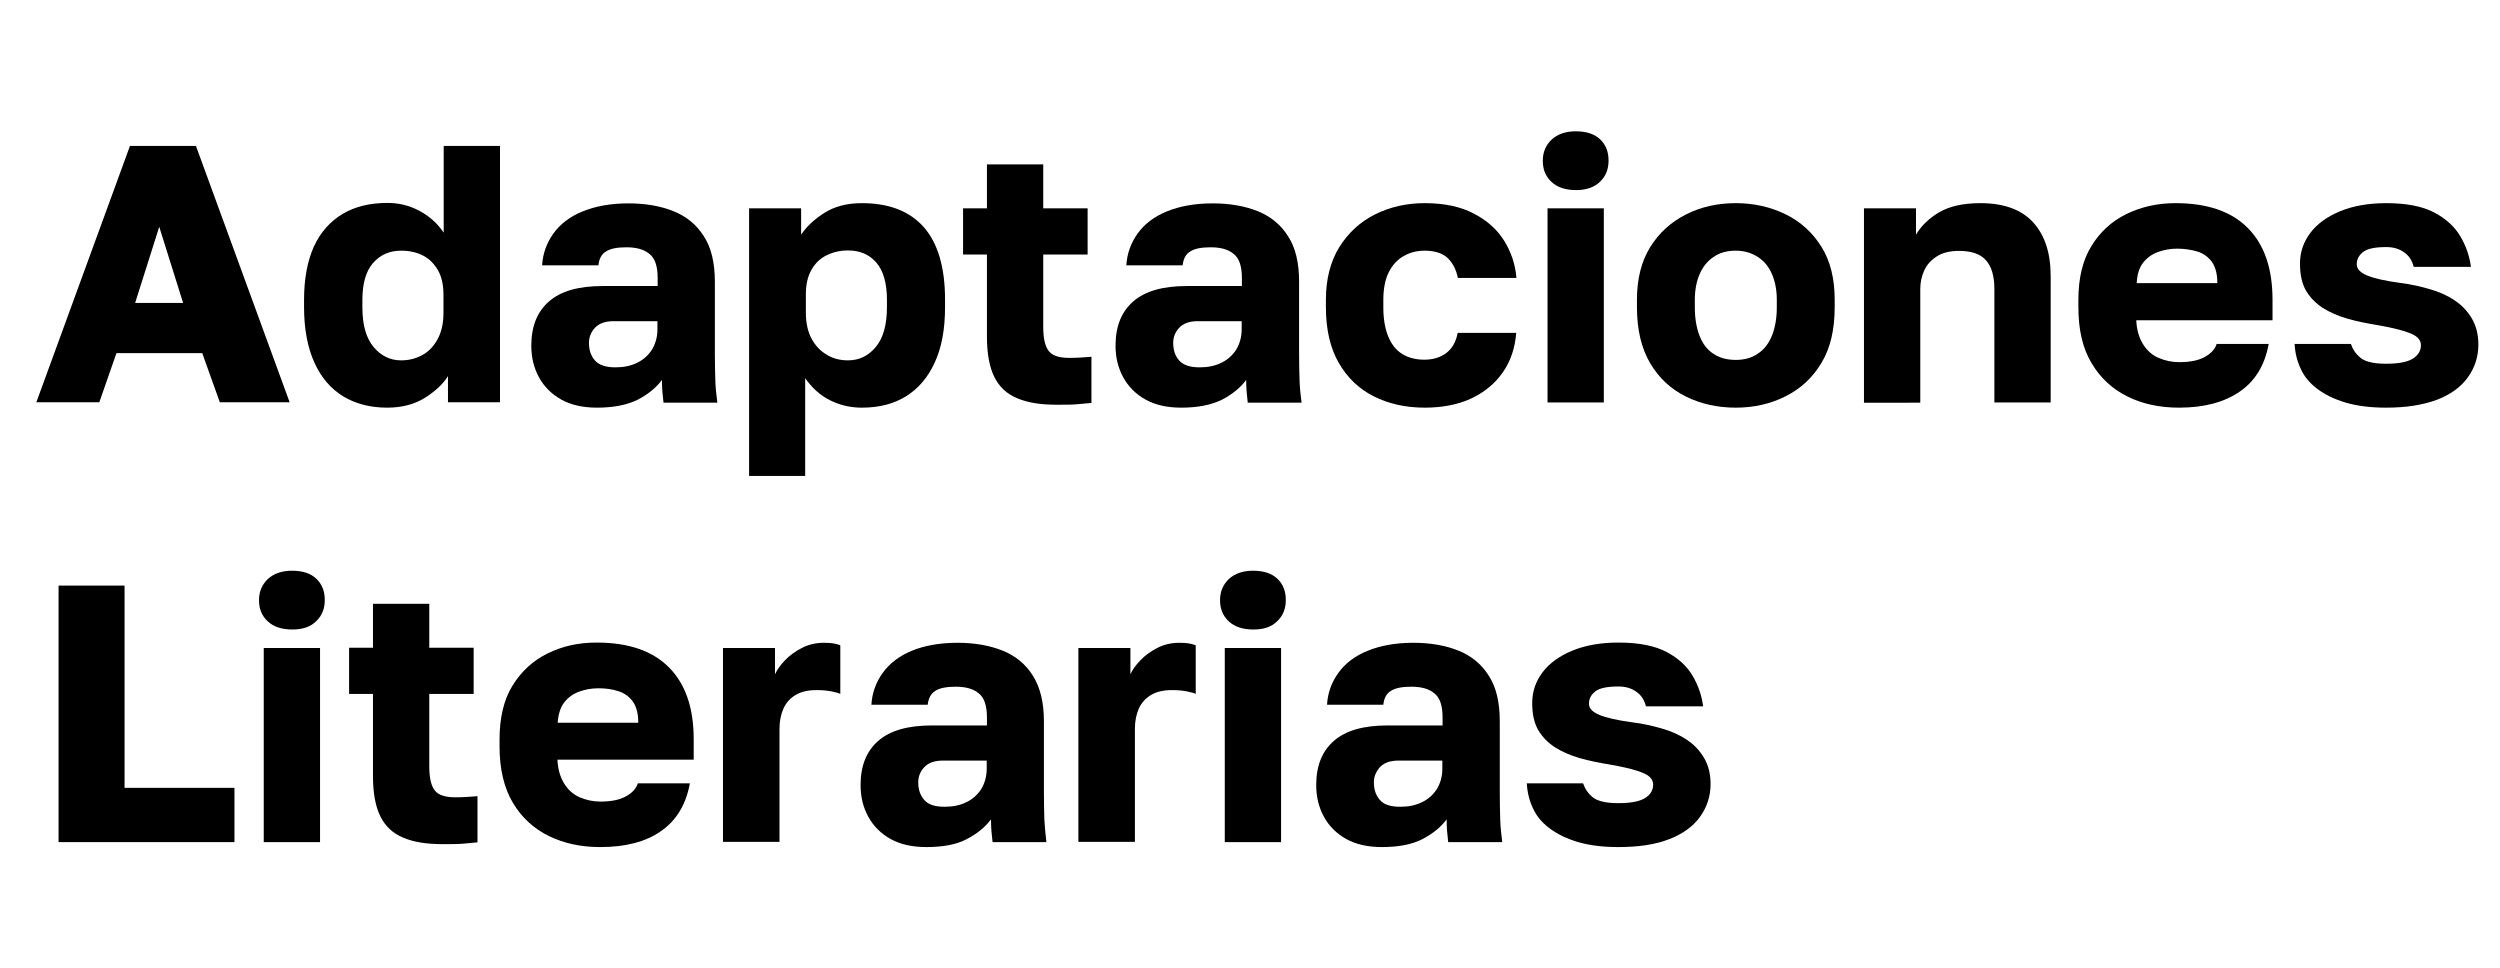
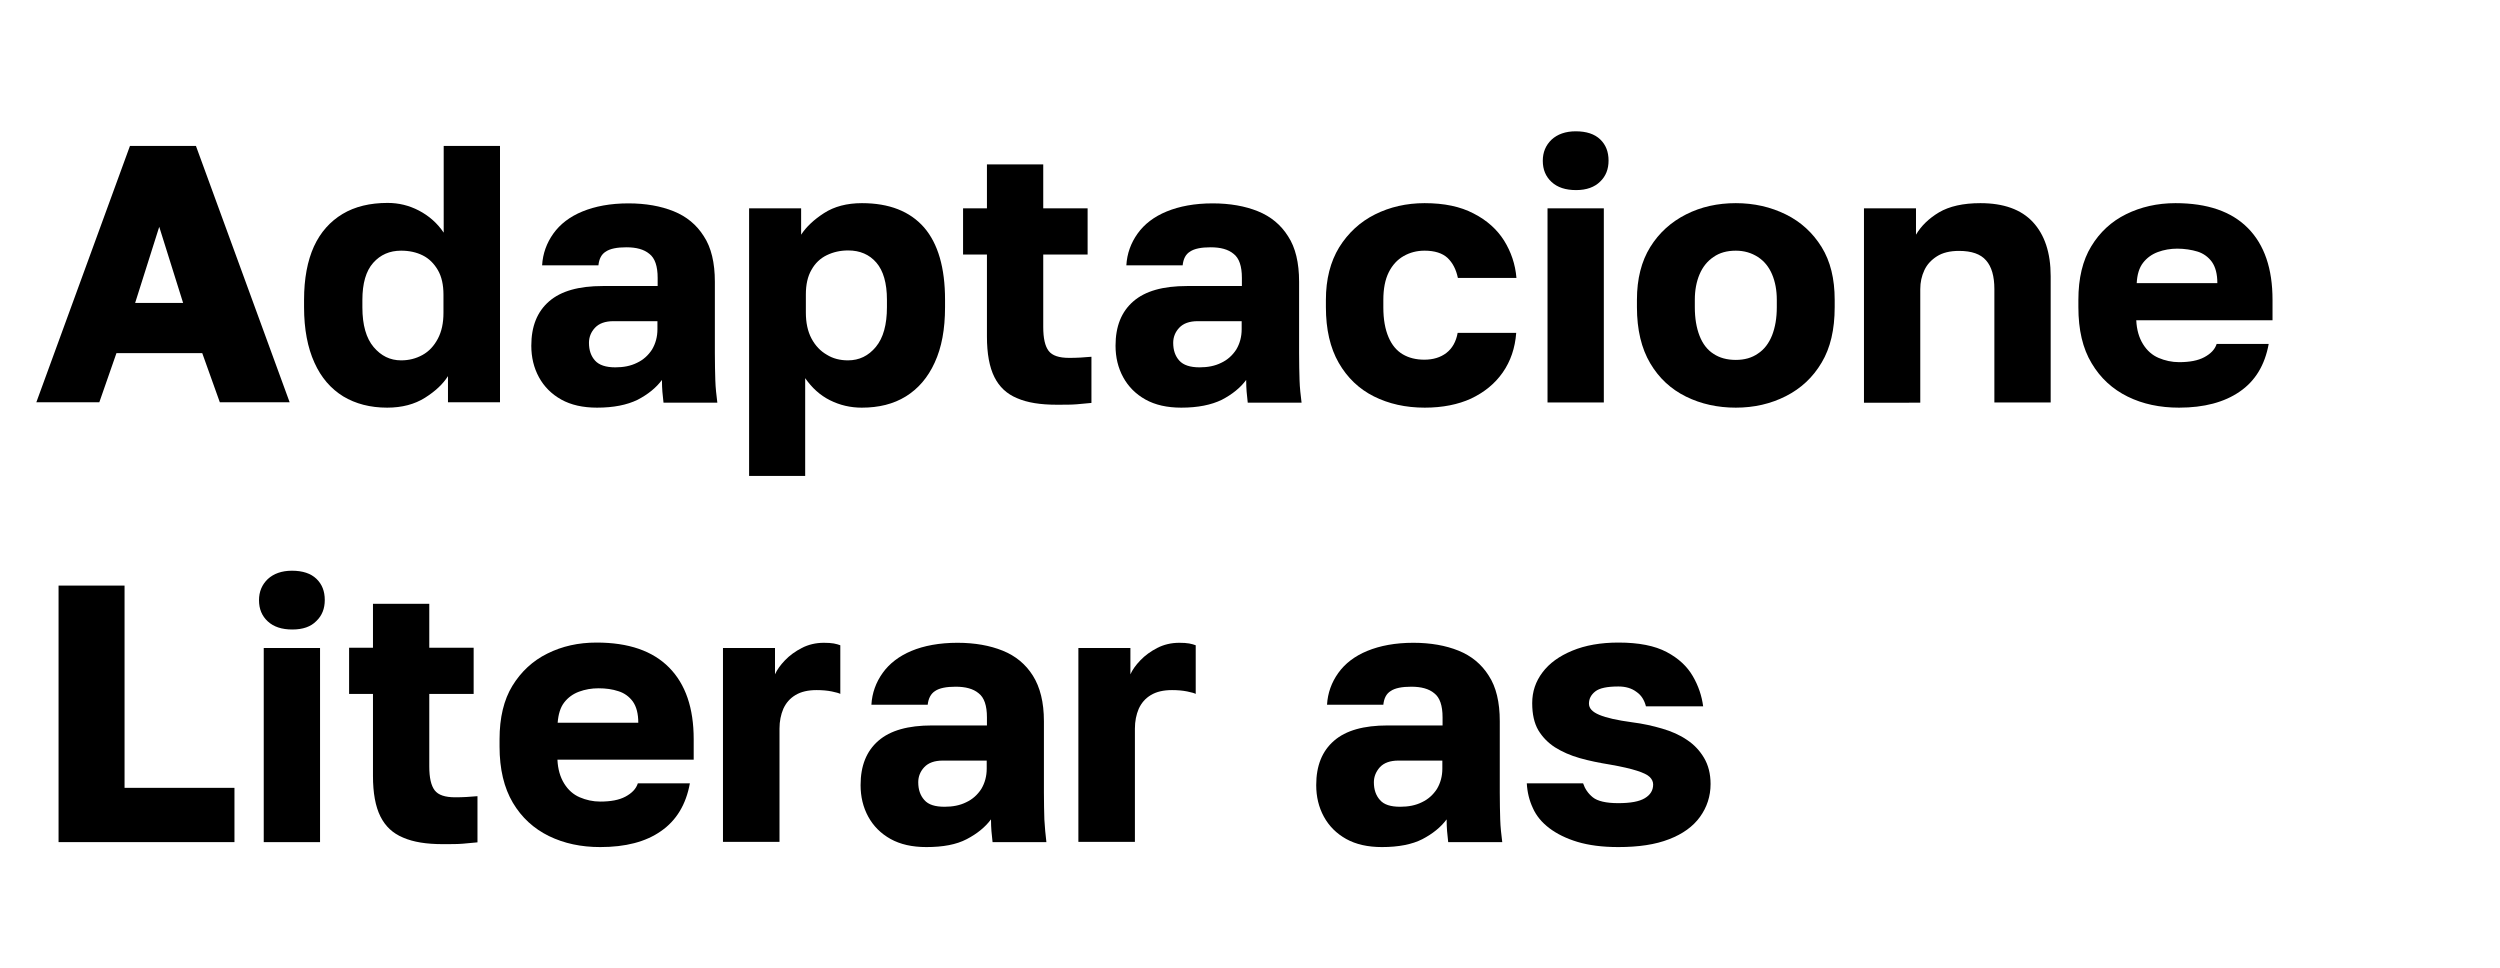
<svg xmlns="http://www.w3.org/2000/svg" version="1.1" id="Layer_1" x="0px" y="0px" viewBox="0 0 111 43" style="enable-background:new 0 0 111 43;" xml:space="preserve">
  <g>
    <g>
      <path d="M1.61,17.87L5.77,6.48H8.7l4.16,11.38H9.76l-0.78-2.18H5.17l-0.76,2.18H1.61z M6,13.45h2.13l-1.06-3.38L6,13.45z" />
      <path d="M17.19,18.1c-0.75,0-1.4-0.17-1.95-0.5c-0.55-0.34-0.98-0.83-1.28-1.5c-0.3-0.66-0.46-1.48-0.46-2.46v-0.33    c0-0.94,0.15-1.73,0.44-2.37c0.29-0.63,0.72-1.11,1.27-1.44s1.22-0.49,2-0.49c0.49,0,0.95,0.11,1.39,0.34    c0.44,0.23,0.81,0.55,1.1,0.98V6.48h2.5v11.38h-2.31V16.7c-0.22,0.35-0.56,0.67-1.02,0.96C18.41,17.95,17.85,18.1,17.19,18.1z     M17.81,16c0.35,0,0.66-0.08,0.95-0.24s0.51-0.4,0.68-0.72c0.17-0.32,0.25-0.7,0.25-1.15v-0.81c0-0.43-0.08-0.8-0.25-1.09    c-0.17-0.29-0.39-0.51-0.67-0.65c-0.28-0.14-0.6-0.21-0.96-0.21c-0.51,0-0.92,0.18-1.24,0.54c-0.32,0.36-0.48,0.91-0.48,1.65v0.33    c0,0.78,0.17,1.37,0.5,1.76S17.32,16,17.81,16z" />
      <path d="M26.51,18.1c-0.63,0-1.16-0.12-1.59-0.36s-0.76-0.57-0.99-0.99c-0.23-0.42-0.34-0.89-0.34-1.4c0-0.86,0.26-1.51,0.79-1.97    c0.53-0.46,1.32-0.68,2.38-0.68h2.44v-0.36c0-0.52-0.12-0.88-0.37-1.07c-0.24-0.2-0.58-0.29-1.02-0.29    c-0.41,0-0.72,0.06-0.91,0.19c-0.2,0.12-0.3,0.33-0.33,0.61h-2.5c0.03-0.52,0.2-0.99,0.5-1.41c0.3-0.42,0.73-0.75,1.29-0.98    s1.24-0.36,2.04-0.36c0.77,0,1.44,0.12,2.01,0.35c0.57,0.23,1.02,0.6,1.34,1.11c0.33,0.5,0.49,1.18,0.49,2.02v3.17    c0,0.46,0.01,0.85,0.02,1.2s0.05,0.67,0.09,1h-2.39c-0.02-0.18-0.04-0.35-0.05-0.49c-0.01-0.14-0.02-0.31-0.02-0.52    c-0.26,0.35-0.62,0.64-1.08,0.88C27.84,17.98,27.24,18.1,26.51,18.1z M27.32,16.31c0.36,0,0.68-0.06,0.96-0.2    c0.28-0.13,0.5-0.33,0.67-0.59c0.16-0.27,0.24-0.57,0.24-0.9v-0.36h-1.95c-0.37,0-0.64,0.1-0.82,0.29    c-0.18,0.19-0.27,0.42-0.27,0.67c0,0.33,0.09,0.59,0.27,0.79C26.6,16.21,26.9,16.31,27.32,16.31z" />
      <path d="M33.26,21.12V9.25h2.31v1.17c0.23-0.35,0.57-0.67,1.02-0.96s1.01-0.44,1.68-0.44c1.21,0,2.13,0.36,2.76,1.08    c0.62,0.72,0.93,1.79,0.93,3.21v0.33c0,0.98-0.15,1.79-0.46,2.46c-0.3,0.66-0.73,1.16-1.28,1.5c-0.55,0.34-1.2,0.5-1.96,0.5    c-0.5,0-0.97-0.11-1.41-0.33c-0.44-0.22-0.8-0.55-1.1-0.98v4.34H33.26z M37.65,16c0.5,0,0.91-0.2,1.24-0.6s0.49-0.99,0.49-1.76    v-0.33c0-0.74-0.16-1.29-0.47-1.65s-0.73-0.54-1.25-0.54c-0.35,0-0.66,0.07-0.95,0.21c-0.29,0.14-0.52,0.36-0.68,0.65    c-0.17,0.29-0.25,0.66-0.25,1.09v0.81c0,0.44,0.08,0.83,0.25,1.15c0.17,0.32,0.4,0.56,0.68,0.72C36.98,15.92,37.3,16,37.65,16z" />
      <path d="M46.92,17.97c-0.72,0-1.3-0.09-1.76-0.29c-0.46-0.19-0.79-0.5-1.01-0.94c-0.22-0.44-0.33-1.04-0.33-1.8V11.3h-1.06V9.25    h1.06V7.3h2.5v1.95h1.97v2.05h-1.97v3.22c0,0.5,0.08,0.85,0.24,1.06s0.46,0.31,0.92,0.31c0.33,0,0.65-0.02,0.98-0.05v2.05    c-0.21,0.02-0.42,0.04-0.65,0.06S47.29,17.97,46.92,17.97z" />
      <path d="M52.45,18.1c-0.63,0-1.16-0.12-1.59-0.36s-0.76-0.57-0.99-0.99c-0.23-0.42-0.34-0.89-0.34-1.4c0-0.86,0.26-1.51,0.79-1.97    c0.53-0.46,1.32-0.68,2.38-0.68h2.44v-0.36c0-0.52-0.12-0.88-0.37-1.07c-0.24-0.2-0.58-0.29-1.02-0.29    c-0.41,0-0.72,0.06-0.91,0.19c-0.2,0.12-0.3,0.33-0.33,0.61h-2.5c0.03-0.52,0.2-0.99,0.5-1.41c0.3-0.42,0.73-0.75,1.29-0.98    s1.24-0.36,2.04-0.36c0.77,0,1.44,0.12,2.01,0.35c0.57,0.23,1.02,0.6,1.34,1.11c0.33,0.5,0.49,1.18,0.49,2.02v3.17    c0,0.46,0.01,0.85,0.02,1.2s0.05,0.67,0.09,1h-2.39c-0.02-0.18-0.04-0.35-0.05-0.49c-0.01-0.14-0.02-0.31-0.02-0.52    c-0.26,0.35-0.62,0.64-1.08,0.88C53.78,17.98,53.18,18.1,52.45,18.1z M53.26,16.31c0.36,0,0.68-0.06,0.96-0.2    c0.28-0.13,0.5-0.33,0.67-0.59c0.16-0.27,0.24-0.57,0.24-0.9v-0.36h-1.95c-0.37,0-0.64,0.1-0.82,0.29    c-0.18,0.19-0.27,0.42-0.27,0.67c0,0.33,0.09,0.59,0.27,0.79C52.54,16.21,52.84,16.31,53.26,16.31z" />
      <path d="M63.26,18.1c-0.85,0-1.6-0.17-2.26-0.5c-0.66-0.33-1.18-0.83-1.56-1.49c-0.38-0.66-0.57-1.49-0.57-2.47v-0.33    c0-0.91,0.2-1.69,0.59-2.33c0.4-0.64,0.93-1.13,1.59-1.46s1.4-0.5,2.2-0.5c0.87,0,1.59,0.15,2.18,0.46    c0.59,0.3,1.04,0.71,1.35,1.2c0.31,0.5,0.5,1.05,0.55,1.66h-2.6c-0.08-0.38-0.23-0.67-0.46-0.89c-0.23-0.21-0.57-0.32-1.02-0.32    c-0.34,0-0.65,0.08-0.93,0.24c-0.28,0.16-0.5,0.4-0.66,0.72c-0.16,0.32-0.24,0.73-0.24,1.23v0.33c0,0.53,0.08,0.97,0.23,1.32    c0.15,0.35,0.36,0.6,0.63,0.76c0.27,0.16,0.59,0.24,0.96,0.24c0.39,0,0.72-0.1,0.98-0.3c0.26-0.2,0.43-0.5,0.5-0.89h2.6    c-0.05,0.67-0.25,1.26-0.6,1.76c-0.35,0.5-0.82,0.88-1.41,1.16C64.74,17.96,64.05,18.1,63.26,18.1z" />
      <path d="M69.98,8.44c-0.47,0-0.83-0.12-1.09-0.36c-0.26-0.24-0.39-0.55-0.39-0.94c0-0.38,0.13-0.69,0.39-0.94    c0.26-0.24,0.62-0.37,1.07-0.37c0.48,0,0.84,0.12,1.09,0.36s0.37,0.55,0.37,0.94c0,0.38-0.12,0.69-0.37,0.93    C70.8,8.31,70.44,8.44,69.98,8.44z M68.71,17.87V9.25h2.5v8.62H68.71z" />
      <path d="M77.07,18.1c-0.8,0-1.54-0.16-2.21-0.49c-0.67-0.33-1.2-0.82-1.59-1.48c-0.39-0.66-0.59-1.49-0.59-2.49v-0.33    c0-0.93,0.2-1.71,0.59-2.34s0.92-1.11,1.59-1.45c0.67-0.34,1.41-0.5,2.21-0.5c0.81,0,1.55,0.17,2.22,0.5s1.2,0.82,1.59,1.45    s0.58,1.41,0.58,2.34v0.33c0,0.99-0.19,1.81-0.58,2.46c-0.39,0.66-0.92,1.15-1.59,1.49S77.88,18.1,77.07,18.1z M77.07,15.98    c0.38,0,0.71-0.09,0.98-0.28c0.28-0.18,0.49-0.46,0.63-0.81c0.14-0.36,0.21-0.77,0.21-1.25v-0.33c0-0.42-0.07-0.8-0.21-1.13    c-0.14-0.33-0.35-0.59-0.63-0.77c-0.28-0.18-0.6-0.28-0.98-0.28c-0.39,0-0.72,0.09-0.99,0.28c-0.27,0.18-0.48,0.44-0.62,0.77    c-0.14,0.33-0.21,0.71-0.21,1.13v0.33c0,0.49,0.07,0.91,0.21,1.27s0.35,0.63,0.62,0.8C76.35,15.89,76.68,15.98,77.07,15.98z" />
      <path d="M82.76,17.87V9.25h2.31v1.17c0.23-0.39,0.57-0.72,1.02-0.99c0.46-0.27,1.07-0.41,1.84-0.41c1.03,0,1.81,0.28,2.33,0.84    s0.79,1.36,0.79,2.4v5.61h-2.5v-5.04c0-0.56-0.12-0.99-0.37-1.27c-0.24-0.28-0.64-0.42-1.2-0.42c-0.4,0-0.73,0.08-0.98,0.24    s-0.44,0.36-0.56,0.62s-0.18,0.53-0.18,0.84v5.04H82.76z" />
      <path d="M96.75,18.1c-0.85,0-1.61-0.16-2.28-0.49c-0.67-0.33-1.21-0.82-1.6-1.48c-0.4-0.66-0.59-1.49-0.59-2.49v-0.33    c0-0.95,0.19-1.75,0.57-2.37c0.38-0.63,0.9-1.11,1.55-1.43s1.38-0.49,2.19-0.49c1.42,0,2.49,0.37,3.22,1.11    c0.73,0.74,1.09,1.8,1.09,3.18v0.91h-6.05c0.02,0.42,0.12,0.77,0.3,1.06s0.41,0.49,0.69,0.61c0.28,0.12,0.59,0.19,0.91,0.19    c0.47,0,0.84-0.07,1.12-0.22c0.28-0.15,0.47-0.34,0.55-0.59h2.31c-0.17,0.94-0.6,1.65-1.29,2.12    C98.76,17.86,97.86,18.1,96.75,18.1z M96.67,11.04c-0.3,0-0.59,0.05-0.86,0.15c-0.27,0.1-0.49,0.26-0.66,0.48    c-0.17,0.22-0.26,0.52-0.28,0.9h3.58c0-0.4-0.08-0.71-0.24-0.94c-0.16-0.22-0.38-0.38-0.64-0.46S96.99,11.04,96.67,11.04z" />
-       <path d="M105.94,18.1c-0.71,0-1.31-0.08-1.81-0.23s-0.92-0.36-1.25-0.61c-0.33-0.25-0.58-0.55-0.73-0.89    c-0.16-0.34-0.25-0.71-0.27-1.1h2.5c0.08,0.24,0.22,0.45,0.43,0.62c0.21,0.17,0.59,0.26,1.13,0.26s0.93-0.07,1.18-0.22    c0.24-0.15,0.37-0.35,0.37-0.61c0-0.12-0.05-0.23-0.15-0.33c-0.1-0.1-0.29-0.19-0.57-0.28s-0.67-0.18-1.18-0.27    c-0.49-0.08-0.94-0.17-1.36-0.29c-0.42-0.12-0.78-0.28-1.1-0.48c-0.31-0.2-0.56-0.46-0.74-0.76c-0.18-0.31-0.27-0.71-0.27-1.2    c0-0.51,0.15-0.96,0.46-1.37c0.3-0.4,0.74-0.72,1.32-0.96c0.58-0.24,1.26-0.36,2.05-0.36c0.9,0,1.61,0.14,2.14,0.42    c0.53,0.28,0.91,0.64,1.16,1.07c0.25,0.43,0.4,0.88,0.46,1.34h-2.54c-0.07-0.27-0.2-0.49-0.42-0.64c-0.21-0.16-0.48-0.24-0.8-0.24    c-0.5,0-0.84,0.07-1.03,0.22s-0.28,0.33-0.28,0.54c0,0.21,0.15,0.37,0.46,0.5c0.31,0.13,0.79,0.24,1.46,0.33    c0.48,0.06,0.92,0.16,1.33,0.28c0.41,0.12,0.78,0.28,1.1,0.5c0.32,0.21,0.57,0.48,0.76,0.8c0.19,0.32,0.29,0.71,0.29,1.16    c0,0.54-0.16,1.03-0.47,1.46c-0.31,0.43-0.77,0.76-1.37,0.99C107.58,17.98,106.84,18.1,105.94,18.1z" />
      <path d="M2.6,37.39V26h2.93v8.98h4.88v2.41H2.6z" />
      <path d="M12.98,27.95c-0.47,0-0.83-0.12-1.09-0.36c-0.26-0.24-0.39-0.55-0.39-0.94c0-0.38,0.13-0.69,0.39-0.94    c0.26-0.24,0.62-0.37,1.07-0.37c0.48,0,0.84,0.12,1.09,0.36c0.25,0.24,0.37,0.55,0.37,0.94c0,0.38-0.12,0.69-0.37,0.93    C13.8,27.83,13.44,27.95,12.98,27.95z M11.71,37.39v-8.62h2.5v8.62H11.71z" />
      <path d="M19.66,37.48c-0.72,0-1.3-0.09-1.76-0.29c-0.46-0.19-0.79-0.5-1.01-0.94c-0.22-0.44-0.33-1.04-0.33-1.8v-3.64h-1.06v-2.05    h1.06v-1.95h2.5v1.95h1.97v2.05h-1.97v3.22c0,0.5,0.08,0.85,0.24,1.06s0.46,0.31,0.92,0.31c0.33,0,0.65-0.02,0.98-0.05v2.05    c-0.21,0.02-0.42,0.04-0.65,0.06S20.03,37.48,19.66,37.48z" />
      <path d="M26.65,37.61c-0.85,0-1.6-0.16-2.28-0.49c-0.67-0.33-1.21-0.82-1.6-1.48s-0.59-1.49-0.59-2.49v-0.33    c0-0.95,0.19-1.75,0.57-2.37s0.9-1.11,1.55-1.43c0.66-0.33,1.38-0.49,2.19-0.49c1.42,0,2.49,0.37,3.22,1.11    c0.73,0.74,1.09,1.8,1.09,3.18v0.91h-6.05c0.02,0.42,0.12,0.77,0.3,1.06s0.41,0.49,0.69,0.61c0.28,0.12,0.58,0.19,0.91,0.19    c0.47,0,0.84-0.07,1.12-0.22s0.47-0.34,0.55-0.59h2.31c-0.17,0.94-0.6,1.65-1.28,2.12C28.67,37.38,27.77,37.61,26.65,37.61z     M26.57,30.56c-0.3,0-0.59,0.05-0.86,0.15c-0.27,0.1-0.49,0.26-0.66,0.48c-0.17,0.22-0.26,0.52-0.29,0.9h3.58    c0-0.4-0.08-0.71-0.24-0.94c-0.16-0.22-0.38-0.38-0.64-0.46C27.19,30.6,26.9,30.56,26.57,30.56z" />
      <path d="M32.1,37.39v-8.62h2.31v1.17c0.09-0.2,0.23-0.4,0.44-0.62s0.46-0.4,0.75-0.55c0.29-0.15,0.62-0.23,0.98-0.23    c0.18,0,0.33,0.01,0.44,0.03s0.21,0.05,0.29,0.08v2.16c-0.05-0.03-0.18-0.07-0.38-0.11c-0.2-0.04-0.43-0.06-0.67-0.06    c-0.38,0-0.69,0.07-0.94,0.22s-0.42,0.35-0.54,0.61c-0.11,0.26-0.17,0.55-0.17,0.88v5.03H32.1z" />
      <path d="M41.13,37.61c-0.63,0-1.16-0.12-1.59-0.36s-0.76-0.57-0.99-0.99s-0.34-0.89-0.34-1.4c0-0.86,0.26-1.51,0.79-1.97    c0.53-0.46,1.32-0.68,2.38-0.68h2.44v-0.36c0-0.52-0.12-0.88-0.37-1.07c-0.24-0.2-0.58-0.29-1.02-0.29    c-0.41,0-0.72,0.06-0.91,0.19c-0.19,0.12-0.3,0.33-0.33,0.61h-2.5c0.03-0.52,0.2-0.99,0.5-1.41c0.3-0.42,0.73-0.75,1.28-0.98    s1.24-0.36,2.04-0.36c0.77,0,1.44,0.12,2.01,0.35c0.57,0.23,1.02,0.6,1.34,1.11s0.49,1.18,0.49,2.02v3.17    c0,0.46,0.01,0.85,0.02,1.2c0.02,0.34,0.05,0.67,0.09,1h-2.39c-0.02-0.18-0.04-0.35-0.05-0.49c-0.01-0.14-0.02-0.31-0.02-0.52    c-0.26,0.35-0.62,0.64-1.08,0.88S41.87,37.61,41.13,37.61z M41.94,35.82c0.36,0,0.68-0.06,0.96-0.2c0.28-0.13,0.5-0.33,0.67-0.59    c0.16-0.27,0.24-0.57,0.24-0.9v-0.36h-1.95c-0.37,0-0.64,0.1-0.82,0.29c-0.18,0.19-0.27,0.42-0.27,0.67    c0,0.33,0.09,0.59,0.27,0.79C41.22,35.73,41.52,35.82,41.94,35.82z" />
      <path d="M47.88,37.39v-8.62h2.31v1.17c0.09-0.2,0.23-0.4,0.44-0.62s0.46-0.4,0.75-0.55c0.29-0.15,0.62-0.23,0.98-0.23    c0.18,0,0.33,0.01,0.44,0.03s0.21,0.05,0.29,0.08v2.16c-0.05-0.03-0.18-0.07-0.38-0.11c-0.2-0.04-0.43-0.06-0.67-0.06    c-0.38,0-0.69,0.07-0.94,0.22s-0.42,0.35-0.54,0.61c-0.11,0.26-0.17,0.55-0.17,0.88v5.03H47.88z" />
-       <path d="M55.65,27.95c-0.47,0-0.83-0.12-1.09-0.36c-0.26-0.24-0.39-0.55-0.39-0.94c0-0.38,0.13-0.69,0.39-0.94    c0.26-0.24,0.62-0.37,1.07-0.37c0.48,0,0.84,0.12,1.09,0.36c0.25,0.24,0.37,0.55,0.37,0.94c0,0.38-0.12,0.69-0.37,0.93    C56.47,27.83,56.12,27.95,55.65,27.95z M54.38,37.39v-8.62h2.5v8.62H54.38z" />
      <path d="M61.36,37.61c-0.63,0-1.16-0.12-1.59-0.36s-0.76-0.57-0.99-0.99c-0.23-0.42-0.34-0.89-0.34-1.4    c0-0.86,0.26-1.51,0.79-1.97c0.53-0.46,1.32-0.68,2.38-0.68h2.44v-0.36c0-0.52-0.12-0.88-0.37-1.07c-0.24-0.2-0.58-0.29-1.02-0.29    c-0.41,0-0.72,0.06-0.91,0.19c-0.2,0.12-0.3,0.33-0.33,0.61h-2.5c0.03-0.52,0.2-0.99,0.5-1.41c0.3-0.42,0.73-0.75,1.29-0.98    s1.24-0.36,2.04-0.36c0.77,0,1.44,0.12,2.01,0.35c0.57,0.23,1.02,0.6,1.34,1.11c0.33,0.5,0.49,1.18,0.49,2.02v3.17    c0,0.46,0.01,0.85,0.02,1.2s0.05,0.67,0.09,1H64.3c-0.02-0.18-0.04-0.35-0.05-0.49c-0.01-0.14-0.02-0.31-0.02-0.52    c-0.26,0.35-0.62,0.64-1.08,0.88C62.7,37.49,62.1,37.61,61.36,37.61z M62.17,35.82c0.36,0,0.68-0.06,0.96-0.2    c0.28-0.13,0.5-0.33,0.67-0.59c0.16-0.27,0.24-0.57,0.24-0.9v-0.36h-1.95c-0.37,0-0.64,0.1-0.82,0.29    C61.09,34.26,61,34.49,61,34.73c0,0.33,0.09,0.59,0.27,0.79C61.45,35.73,61.75,35.82,62.17,35.82z" />
      <path d="M71.85,37.61c-0.71,0-1.31-0.08-1.81-0.23s-0.92-0.36-1.25-0.61c-0.33-0.25-0.58-0.55-0.73-0.89    c-0.16-0.34-0.25-0.71-0.27-1.1h2.5c0.08,0.24,0.22,0.45,0.43,0.62c0.21,0.17,0.59,0.26,1.13,0.26s0.93-0.07,1.18-0.22    s0.37-0.35,0.37-0.61c0-0.12-0.05-0.23-0.15-0.33c-0.1-0.1-0.29-0.19-0.57-0.28s-0.67-0.18-1.18-0.27    c-0.49-0.08-0.94-0.17-1.36-0.29c-0.42-0.12-0.78-0.28-1.1-0.48c-0.31-0.2-0.56-0.46-0.74-0.76c-0.18-0.31-0.27-0.71-0.27-1.2    c0-0.51,0.15-0.96,0.46-1.37c0.3-0.4,0.74-0.72,1.32-0.96c0.58-0.24,1.26-0.36,2.05-0.36c0.9,0,1.61,0.14,2.14,0.42    c0.53,0.28,0.91,0.64,1.16,1.07c0.25,0.43,0.4,0.88,0.46,1.34h-2.54c-0.07-0.27-0.2-0.49-0.42-0.64c-0.21-0.16-0.48-0.24-0.8-0.24    c-0.5,0-0.84,0.07-1.03,0.22s-0.28,0.33-0.28,0.54c0,0.21,0.15,0.37,0.46,0.5c0.31,0.13,0.79,0.24,1.46,0.33    c0.48,0.06,0.92,0.16,1.33,0.28c0.41,0.12,0.78,0.28,1.1,0.5c0.32,0.21,0.57,0.48,0.76,0.8c0.19,0.32,0.29,0.71,0.29,1.16    c0,0.54-0.16,1.03-0.47,1.46c-0.31,0.43-0.77,0.76-1.37,0.99C73.5,37.5,72.75,37.61,71.85,37.61z" />
    </g>
  </g>
</svg>